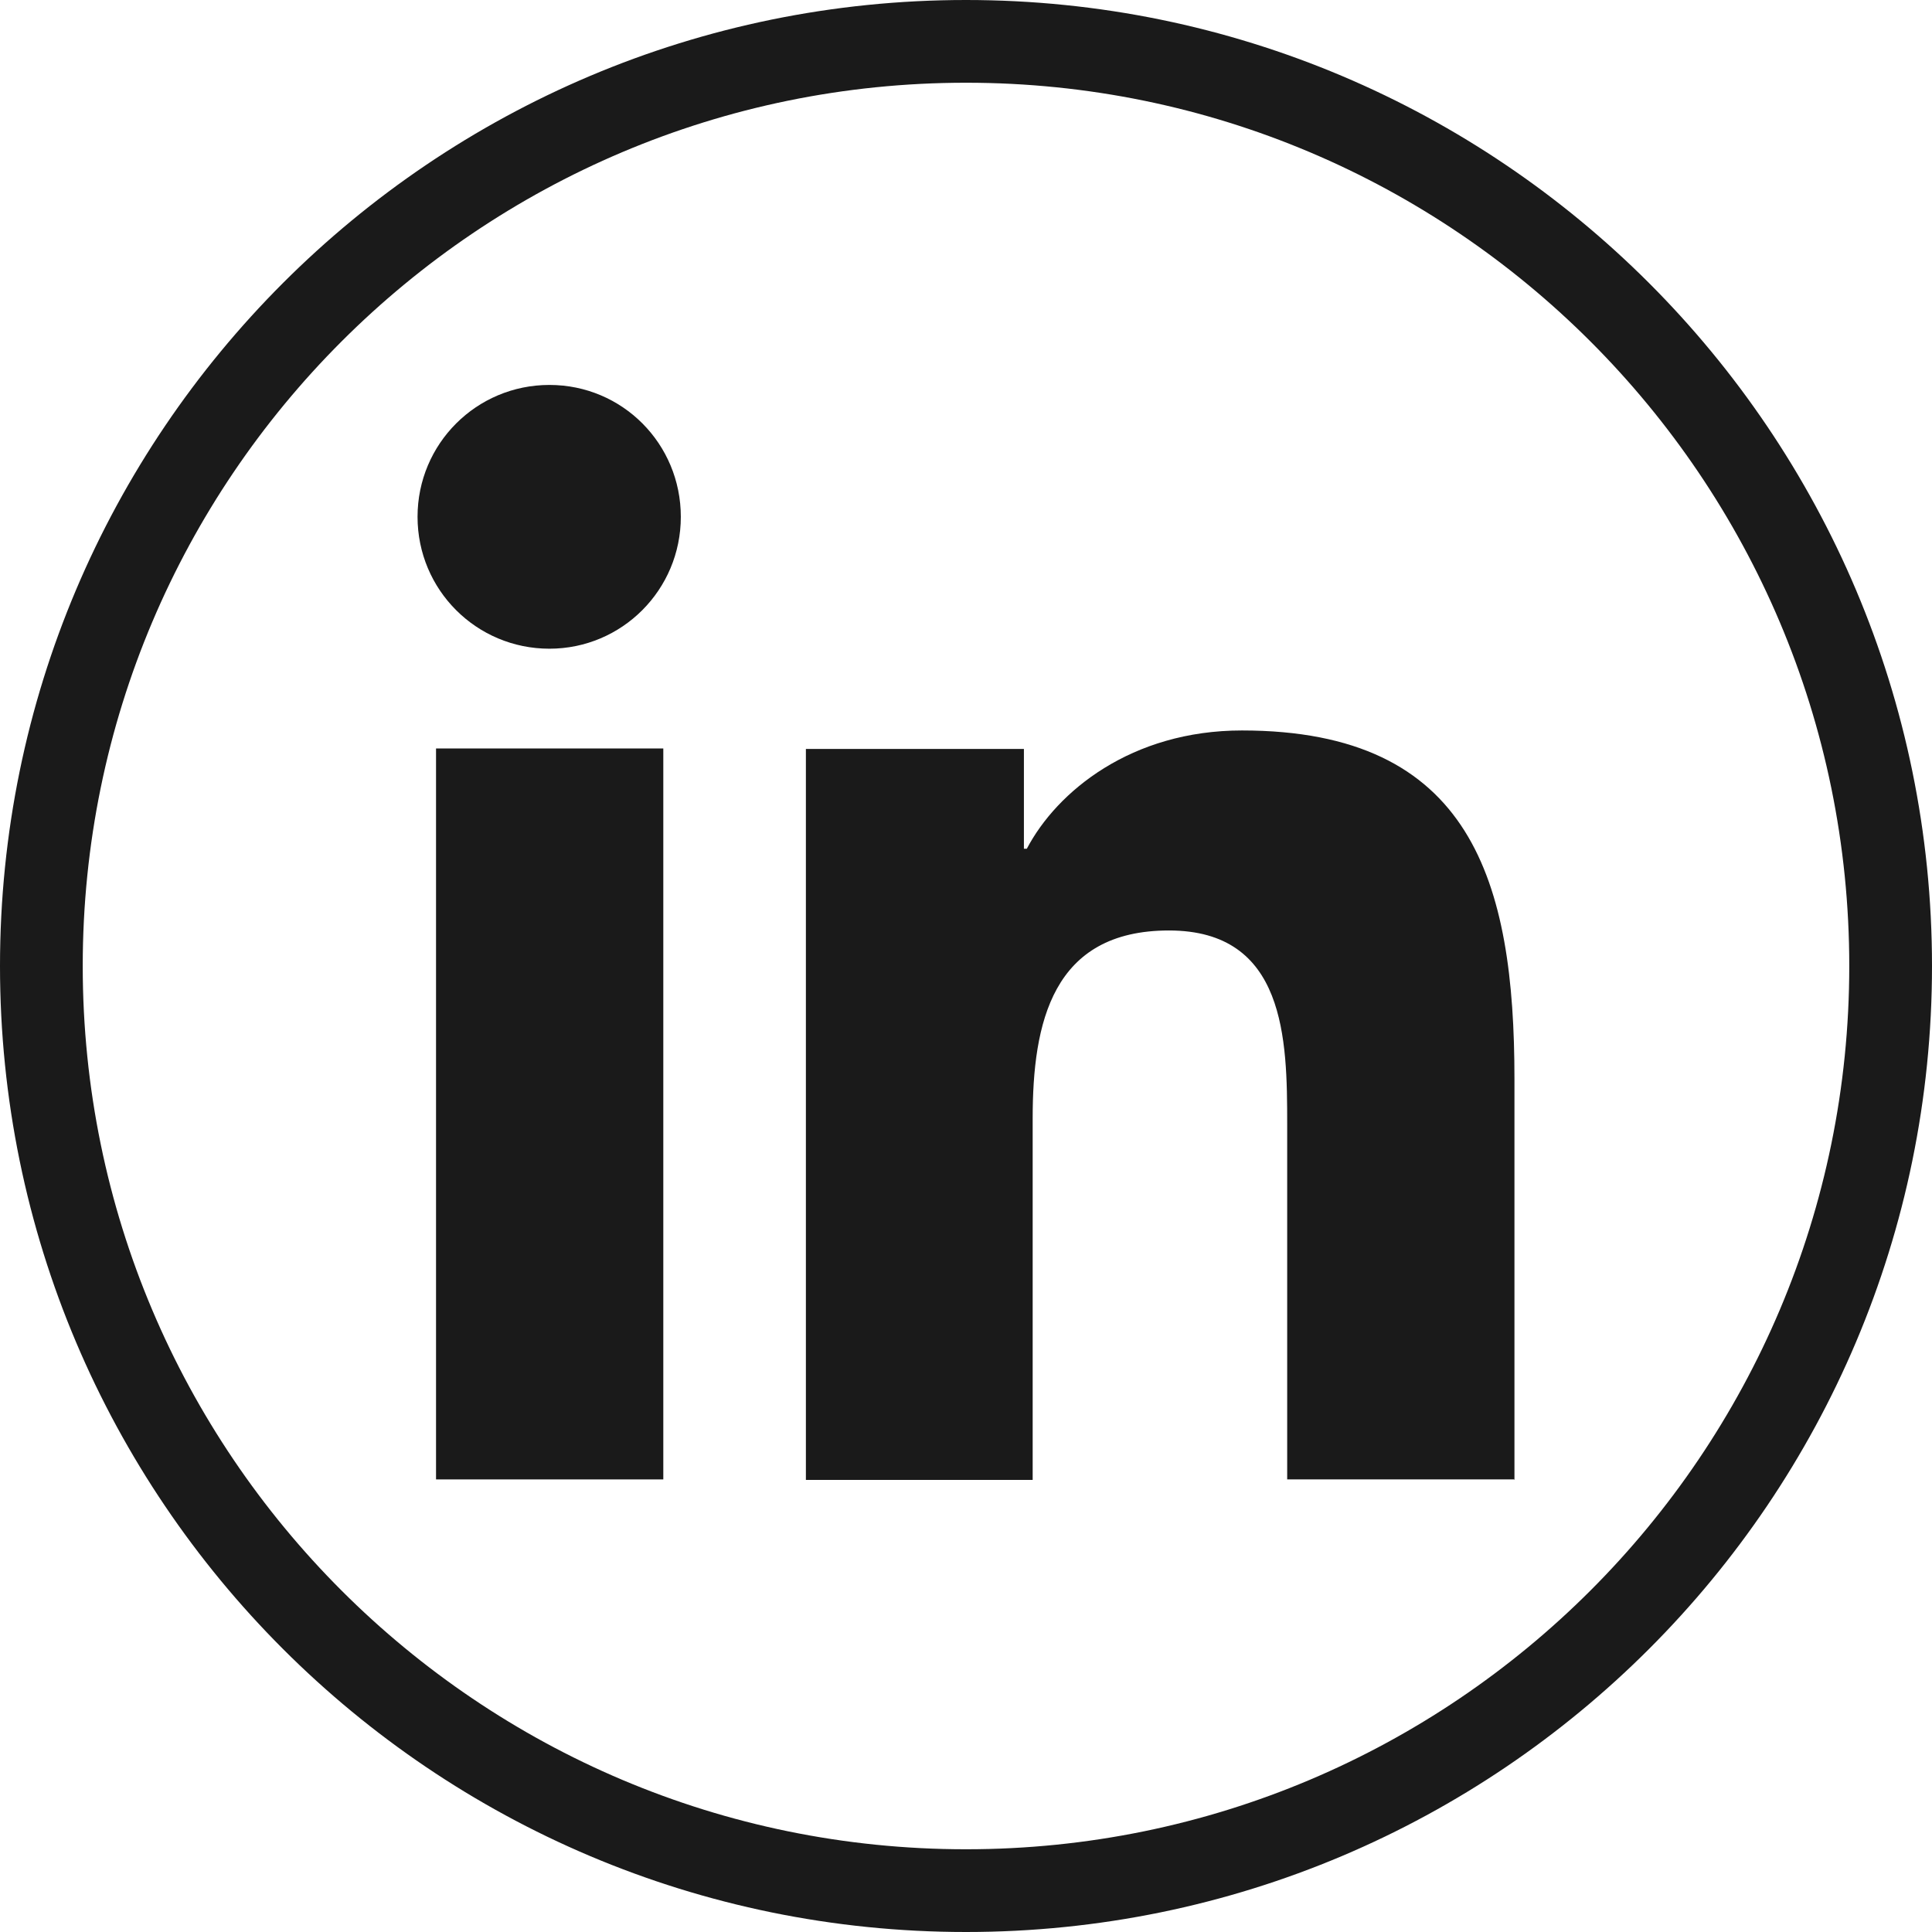
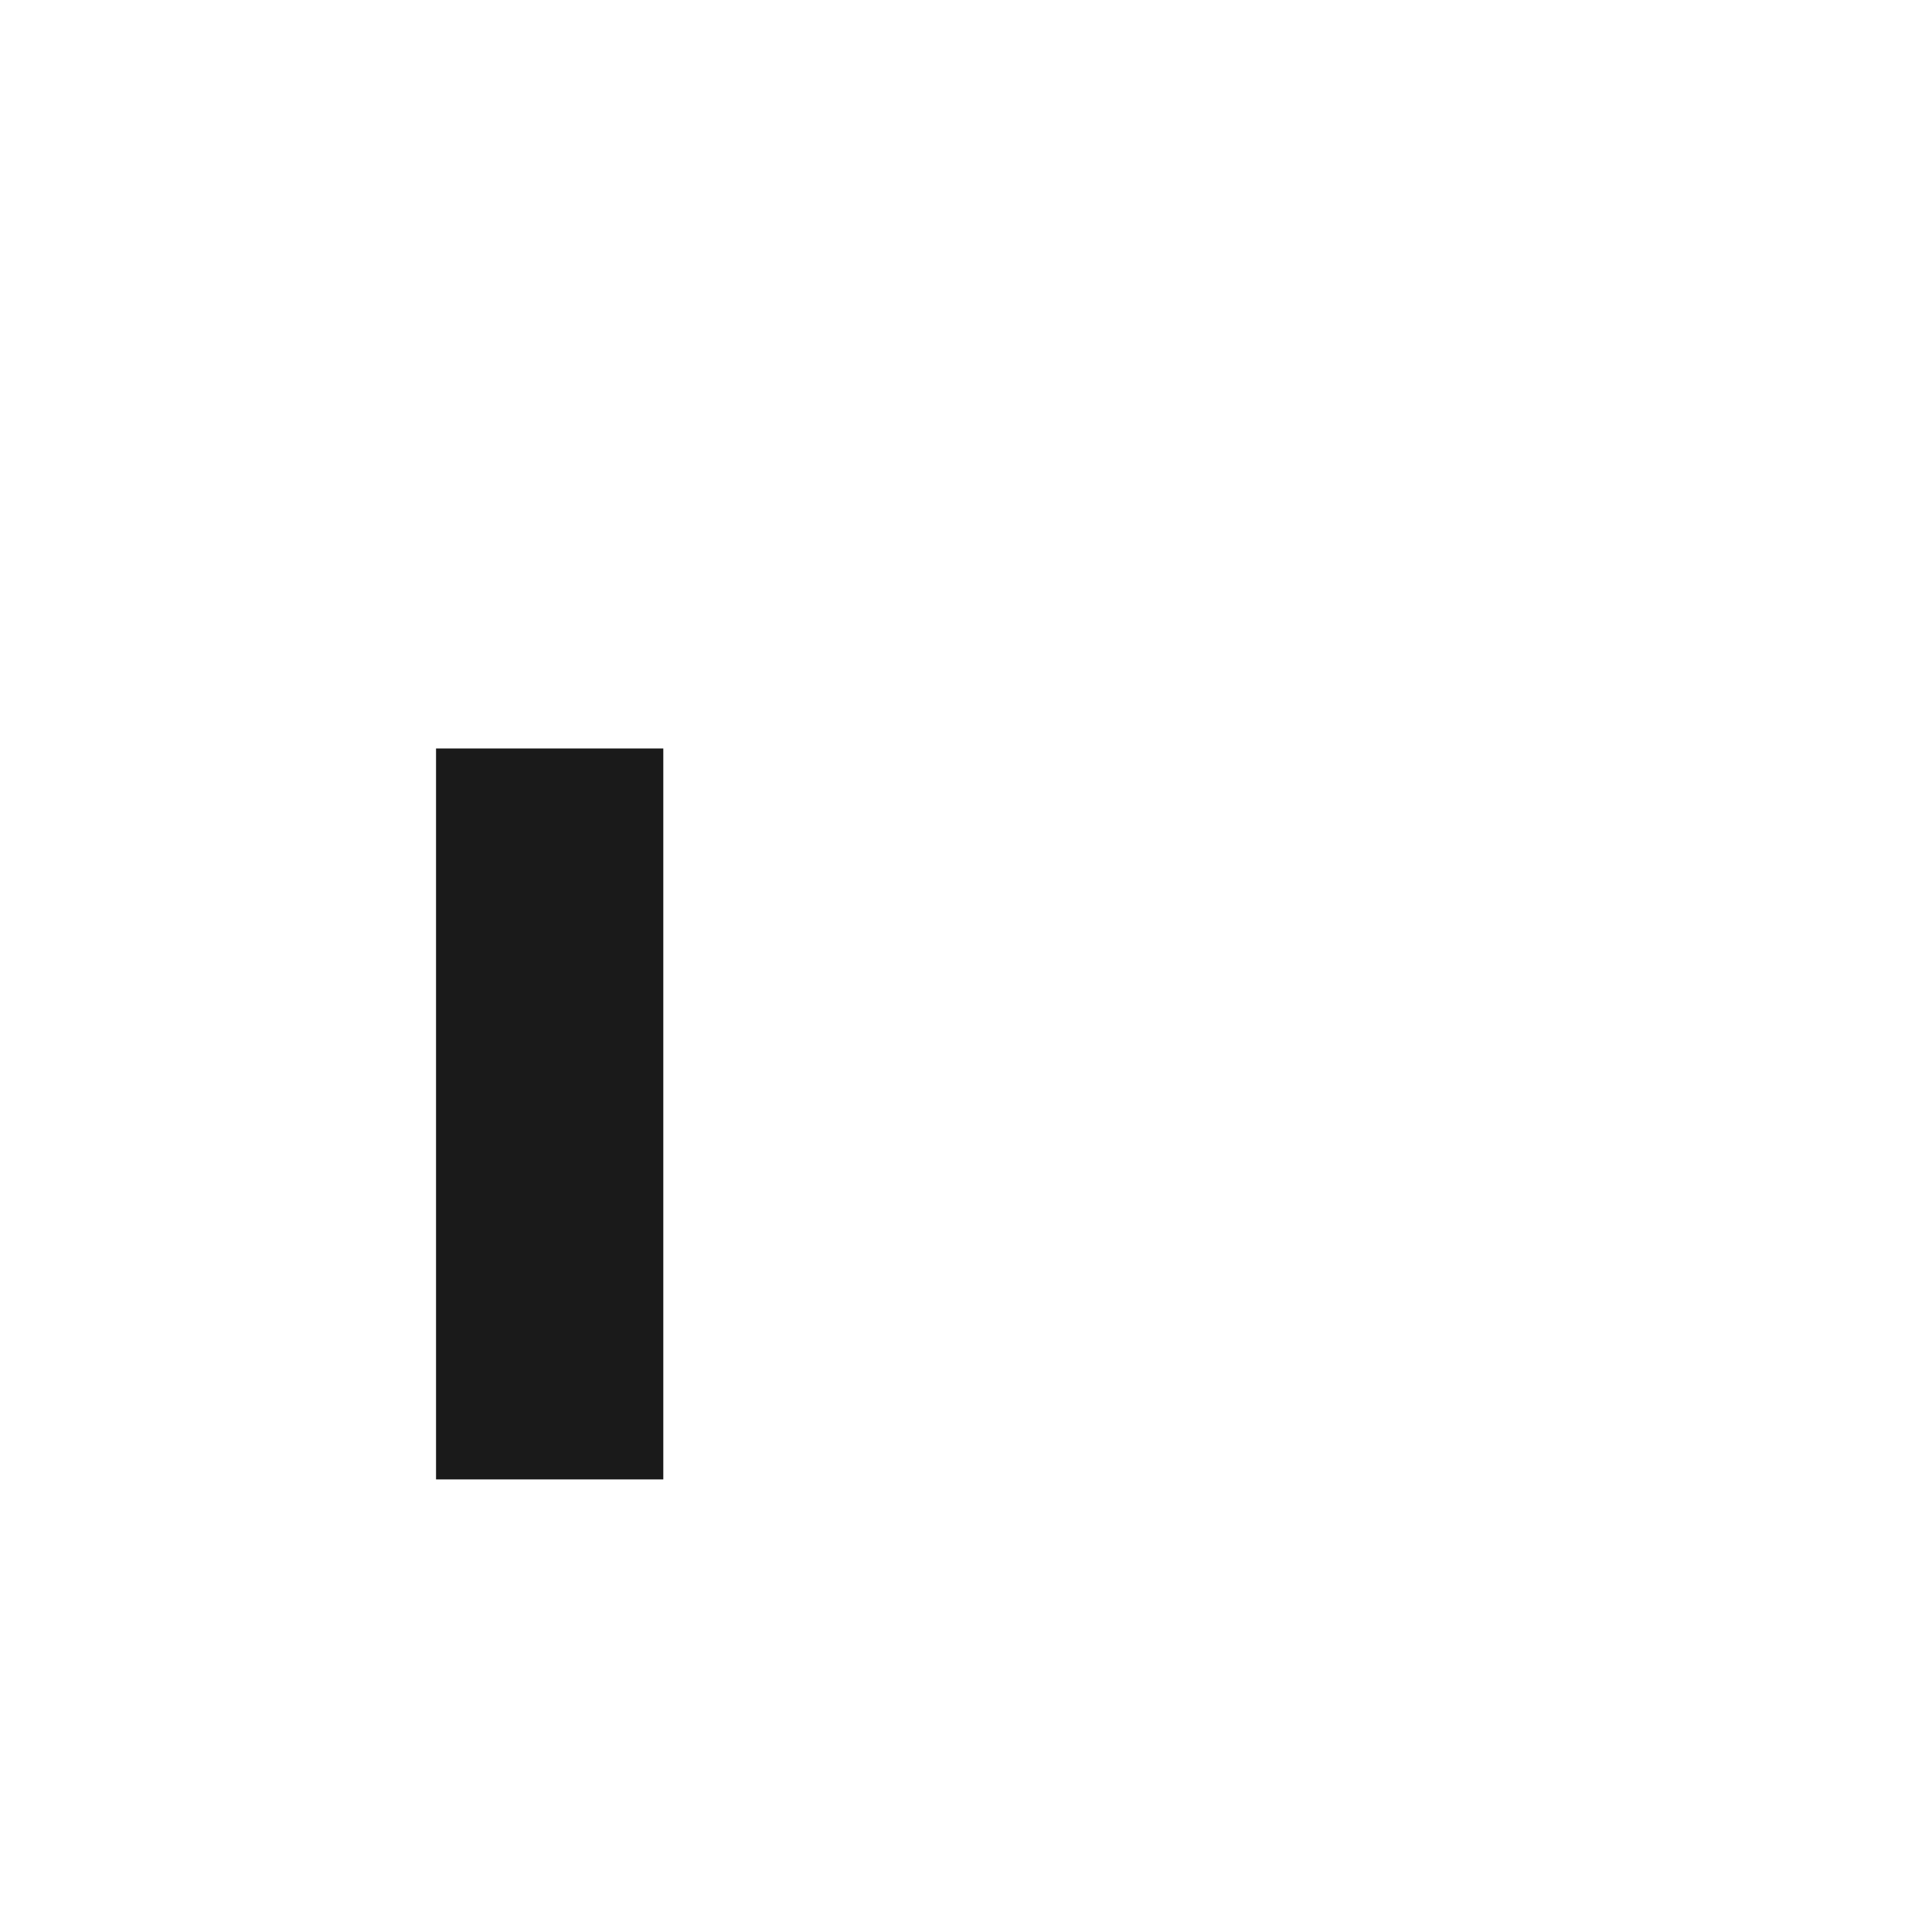
<svg xmlns="http://www.w3.org/2000/svg" id="Layer_2" data-name="Layer 2" viewBox="0 0 39.7 39.7">
  <defs>
    <style> .cls-1 { fill: none; stroke: #1a1a1a; stroke-miterlimit: 10; stroke-width: 1.7px; } .cls-2 { fill: #1a1a1a; } </style>
  </defs>
  <g id="Layer_1-2" data-name="Layer 1">
    <g>
-       <path class="cls-1" d="M19.85.85C9.36.85.85,9.36.85,19.85s8.51,19,19,19,19-8.51,19-19S30.34.85,19.85.85Z" />
      <g>
        <rect class="cls-2" x="8.96" y="15.38" width="4.67" height="15.02" />
-         <path class="cls-2" d="M11.29,13.33c-1.5,0-2.71-1.21-2.71-2.71s1.21-2.71,2.71-2.71,2.7,1.21,2.7,2.71-1.21,2.71-2.7,2.71Z" />
-         <path class="cls-2" d="M31.11,30.4h-4.66v-7.3c0-1.74-.03-3.98-2.43-3.98s-2.8,1.9-2.8,3.86v7.43h-4.66v-15.02h4.48v2.05h.06c.62-1.18,2.15-2.43,4.42-2.43,4.73,0,5.6,3.11,5.6,7.16v8.24Z" />
      </g>
    </g>
  </g>
</svg>